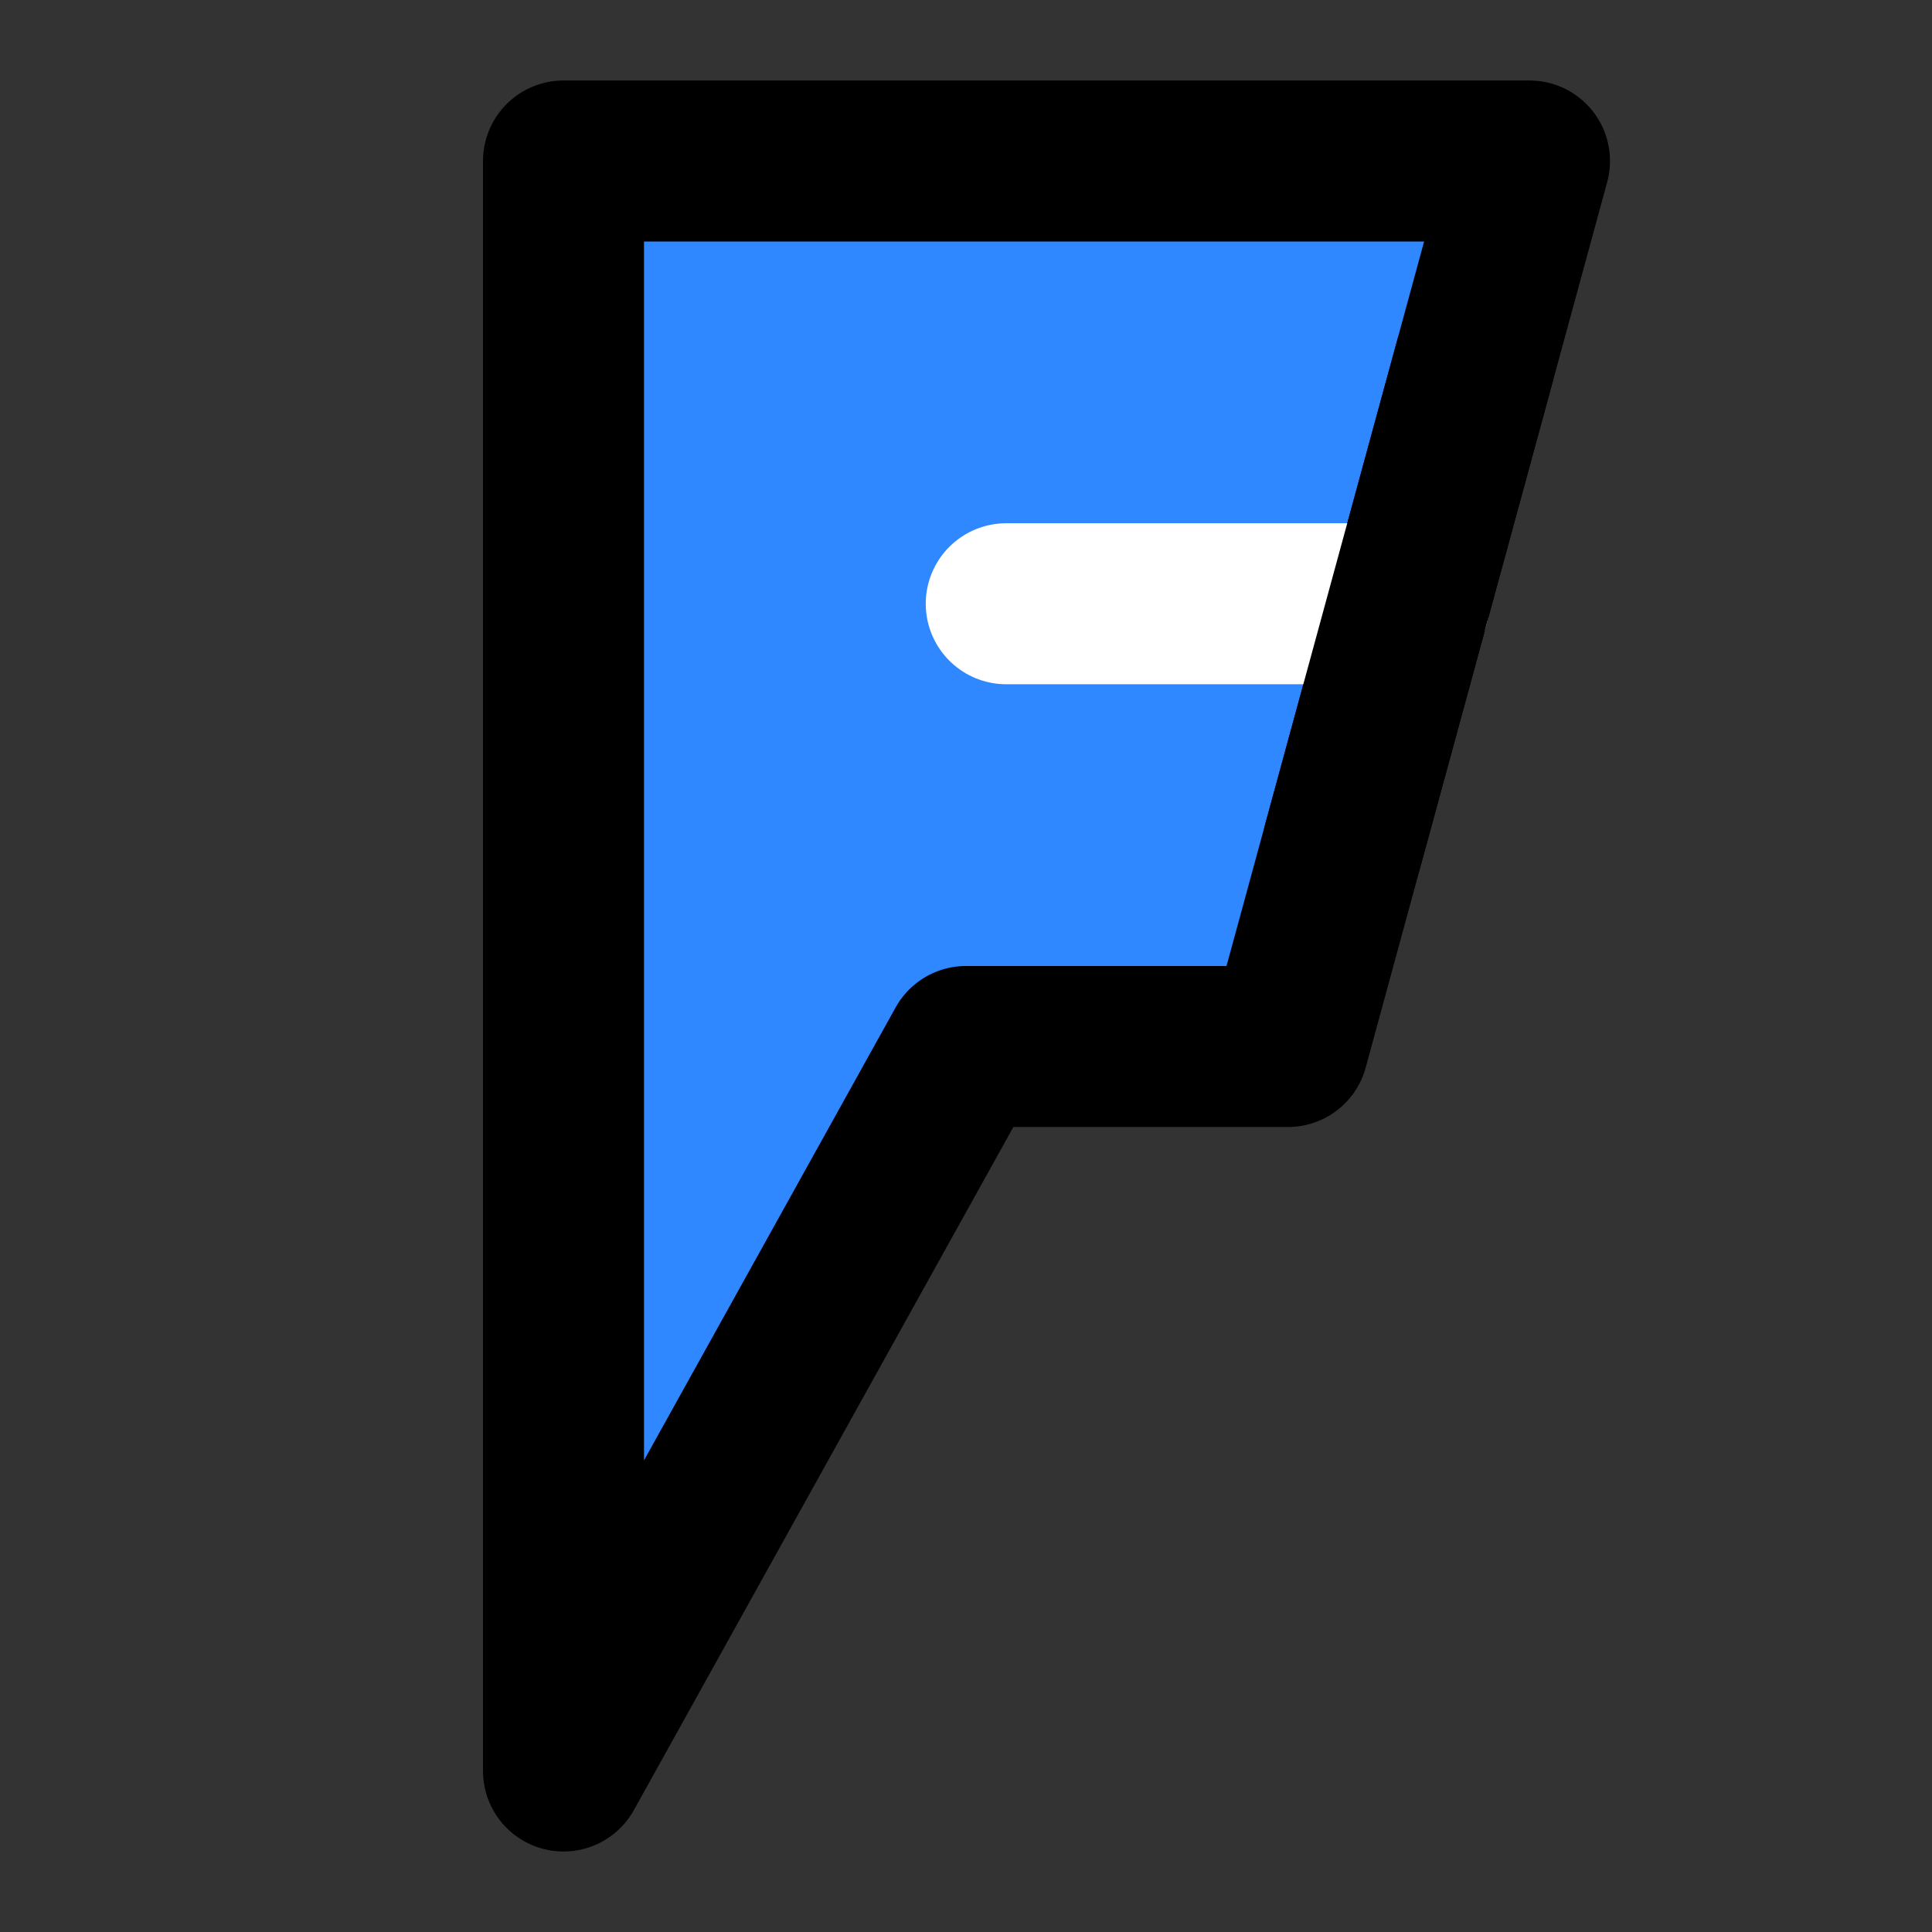
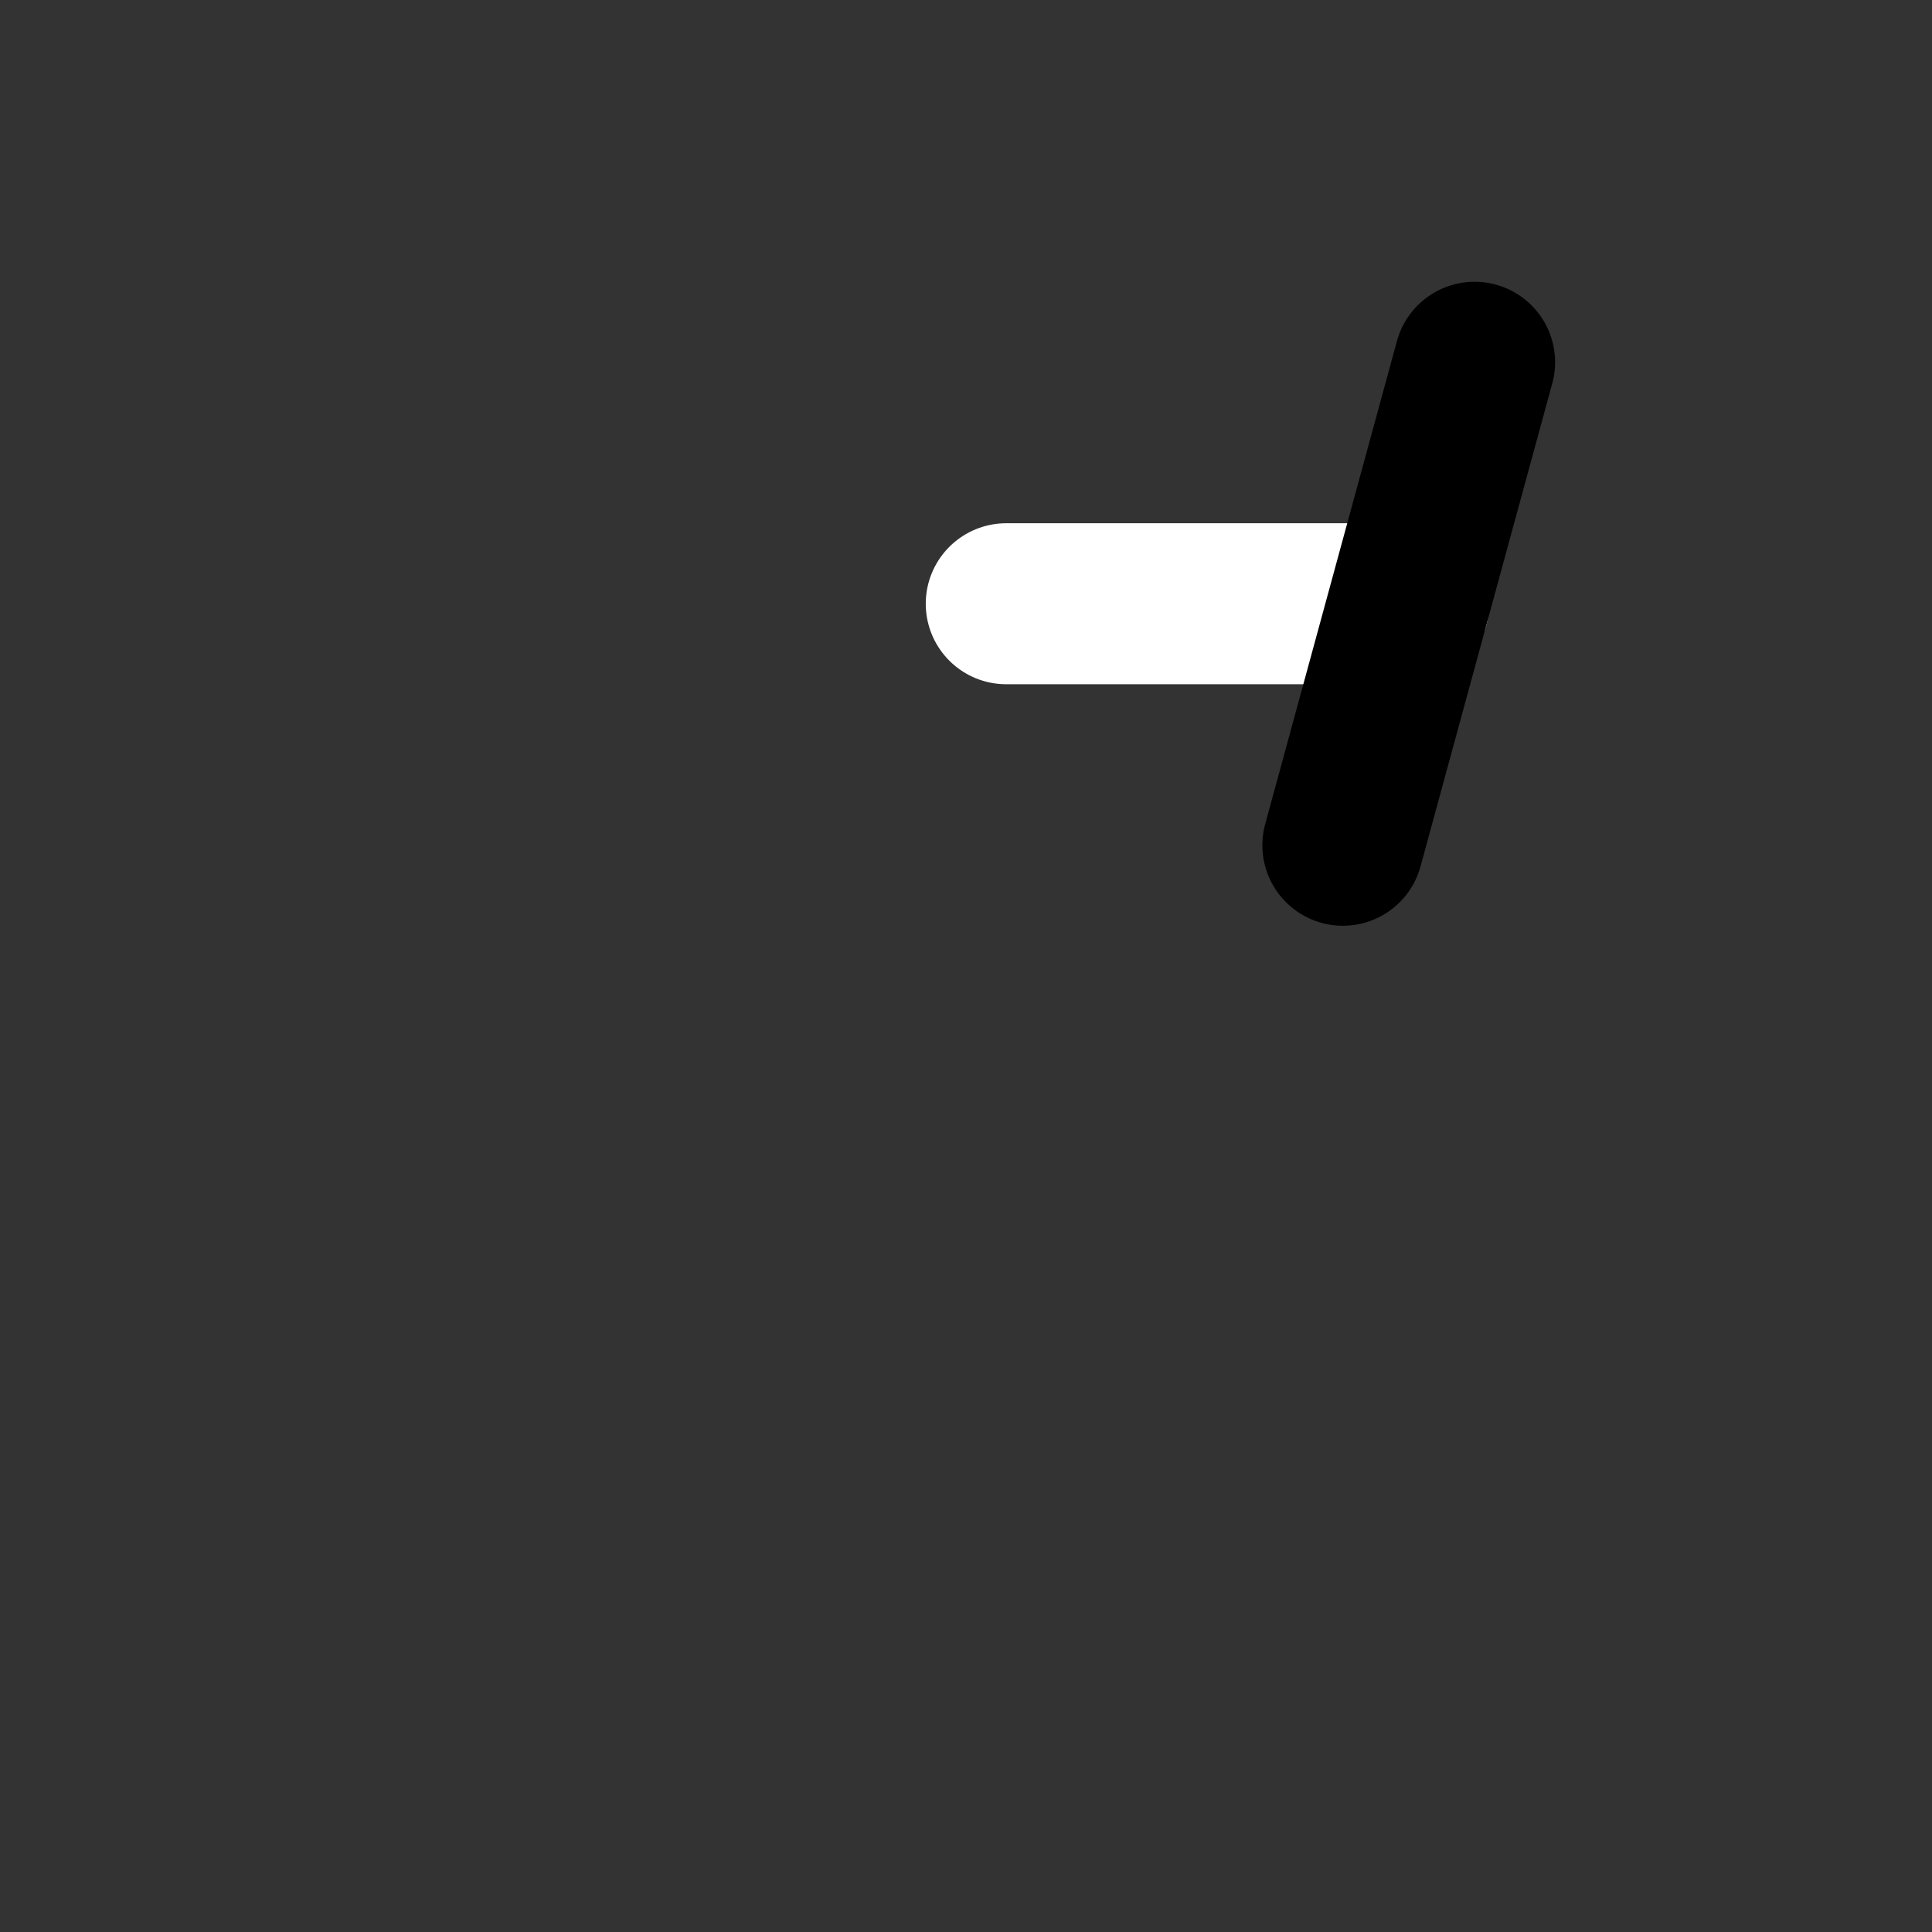
<svg xmlns="http://www.w3.org/2000/svg" width="800px" height="800px" viewBox="0 0 48 48" fill="none">
  <rect x="0" y="0" width="48" height="48" fill="#333333" stroke="none" />
-   <path d="M38 4H14V44L24 26H32L38 4Z" fill="#2F88FF" stroke="#000000" stroke-width="4" stroke-linecap="round" stroke-linejoin="round" />
  <path d="M35 15H25" stroke="white" stroke-width="4" stroke-linecap="round" stroke-linejoin="round" />
  <path d="M36.636 9L33.363 21" stroke="#000000" stroke-width="4" stroke-linecap="round" stroke-linejoin="round" />
</svg>